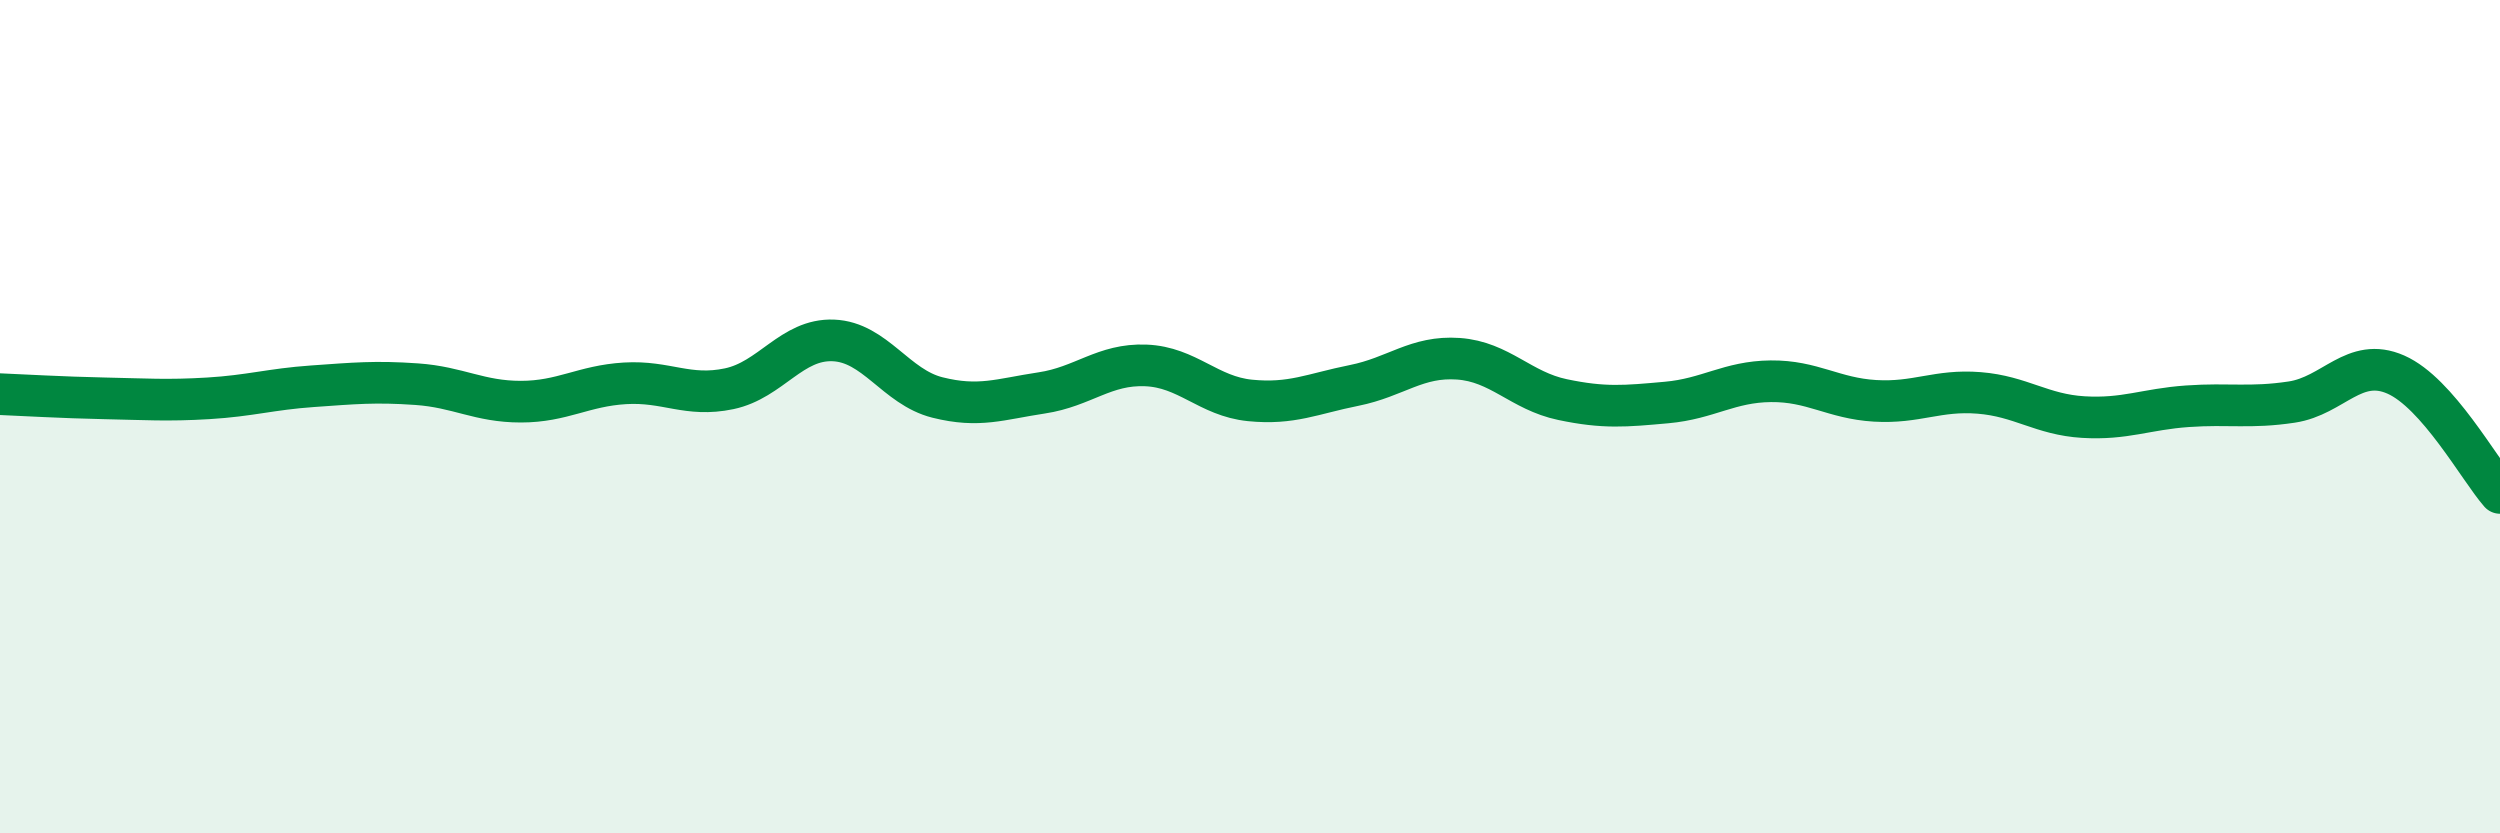
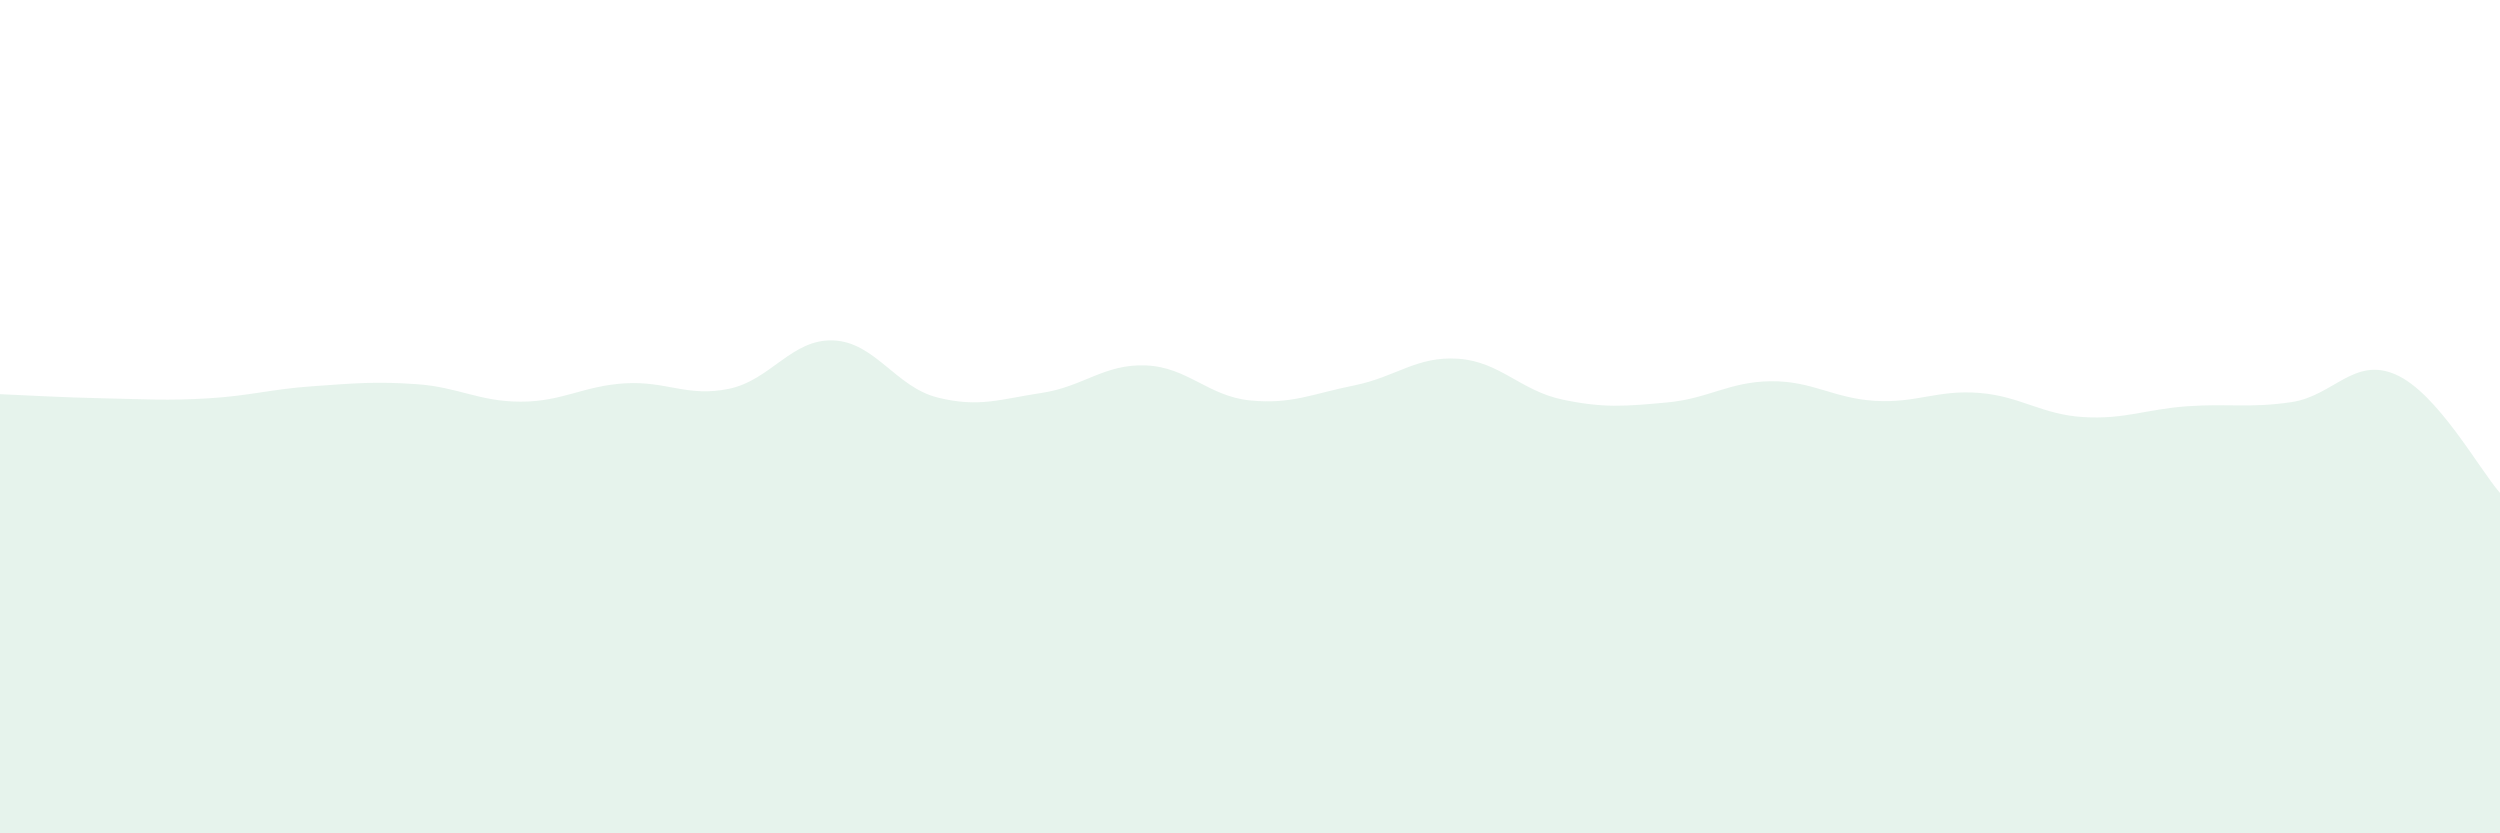
<svg xmlns="http://www.w3.org/2000/svg" width="60" height="20" viewBox="0 0 60 20">
  <path d="M 0,9.46 C 0.5,9.48 1.5,9.54 2.5,9.56 C 3.5,9.58 4,9.62 5,9.56 C 6,9.5 6.5,9.34 7.5,9.27 C 8.5,9.2 9,9.15 10,9.22 C 11,9.29 11.5,9.64 12.5,9.64 C 13.5,9.64 14,9.26 15,9.2 C 16,9.14 16.5,9.54 17.5,9.33 C 18.5,9.12 19,8.13 20,8.17 C 21,8.21 21.5,9.29 22.5,9.54 C 23.5,9.79 24,9.58 25,9.43 C 26,9.28 26.5,8.73 27.5,8.77 C 28.5,8.81 29,9.51 30,9.61 C 31,9.71 31.5,9.45 32.5,9.25 C 33.5,9.05 34,8.54 35,8.61 C 36,8.68 36.5,9.38 37.5,9.59 C 38.5,9.8 39,9.75 40,9.66 C 41,9.57 41.5,9.16 42.5,9.15 C 43.5,9.14 44,9.56 45,9.62 C 46,9.68 46.5,9.35 47.5,9.43 C 48.5,9.51 49,9.95 50,10.01 C 51,10.07 51.5,9.82 52.5,9.75 C 53.5,9.68 54,9.8 55,9.65 C 56,9.5 56.5,8.55 57.5,8.99 C 58.5,9.43 59.5,11.26 60,11.83L60 20L0 20Z" fill="#008740" opacity="0.1" stroke-linecap="round" stroke-linejoin="round" />
-   <path d="M 0,9.46 C 0.5,9.48 1.5,9.54 2.5,9.56 C 3.5,9.58 4,9.62 5,9.56 C 6,9.5 6.5,9.34 7.5,9.27 C 8.5,9.2 9,9.15 10,9.22 C 11,9.29 11.5,9.64 12.5,9.64 C 13.5,9.64 14,9.26 15,9.2 C 16,9.14 16.5,9.54 17.5,9.33 C 18.5,9.12 19,8.13 20,8.17 C 21,8.21 21.5,9.29 22.5,9.54 C 23.5,9.79 24,9.58 25,9.43 C 26,9.28 26.5,8.73 27.5,8.77 C 28.5,8.81 29,9.51 30,9.61 C 31,9.71 31.5,9.45 32.5,9.25 C 33.5,9.05 34,8.54 35,8.61 C 36,8.68 36.5,9.38 37.5,9.59 C 38.5,9.8 39,9.75 40,9.66 C 41,9.57 41.5,9.16 42.5,9.15 C 43.5,9.14 44,9.56 45,9.62 C 46,9.68 46.5,9.35 47.5,9.43 C 48.5,9.51 49,9.95 50,10.01 C 51,10.07 51.5,9.82 52.5,9.75 C 53.5,9.68 54,9.8 55,9.65 C 56,9.5 56.5,8.55 57.5,8.99 C 58.5,9.43 59.5,11.26 60,11.83" stroke="#008740" stroke-width="1" fill="none" stroke-linecap="round" stroke-linejoin="round" />
</svg>